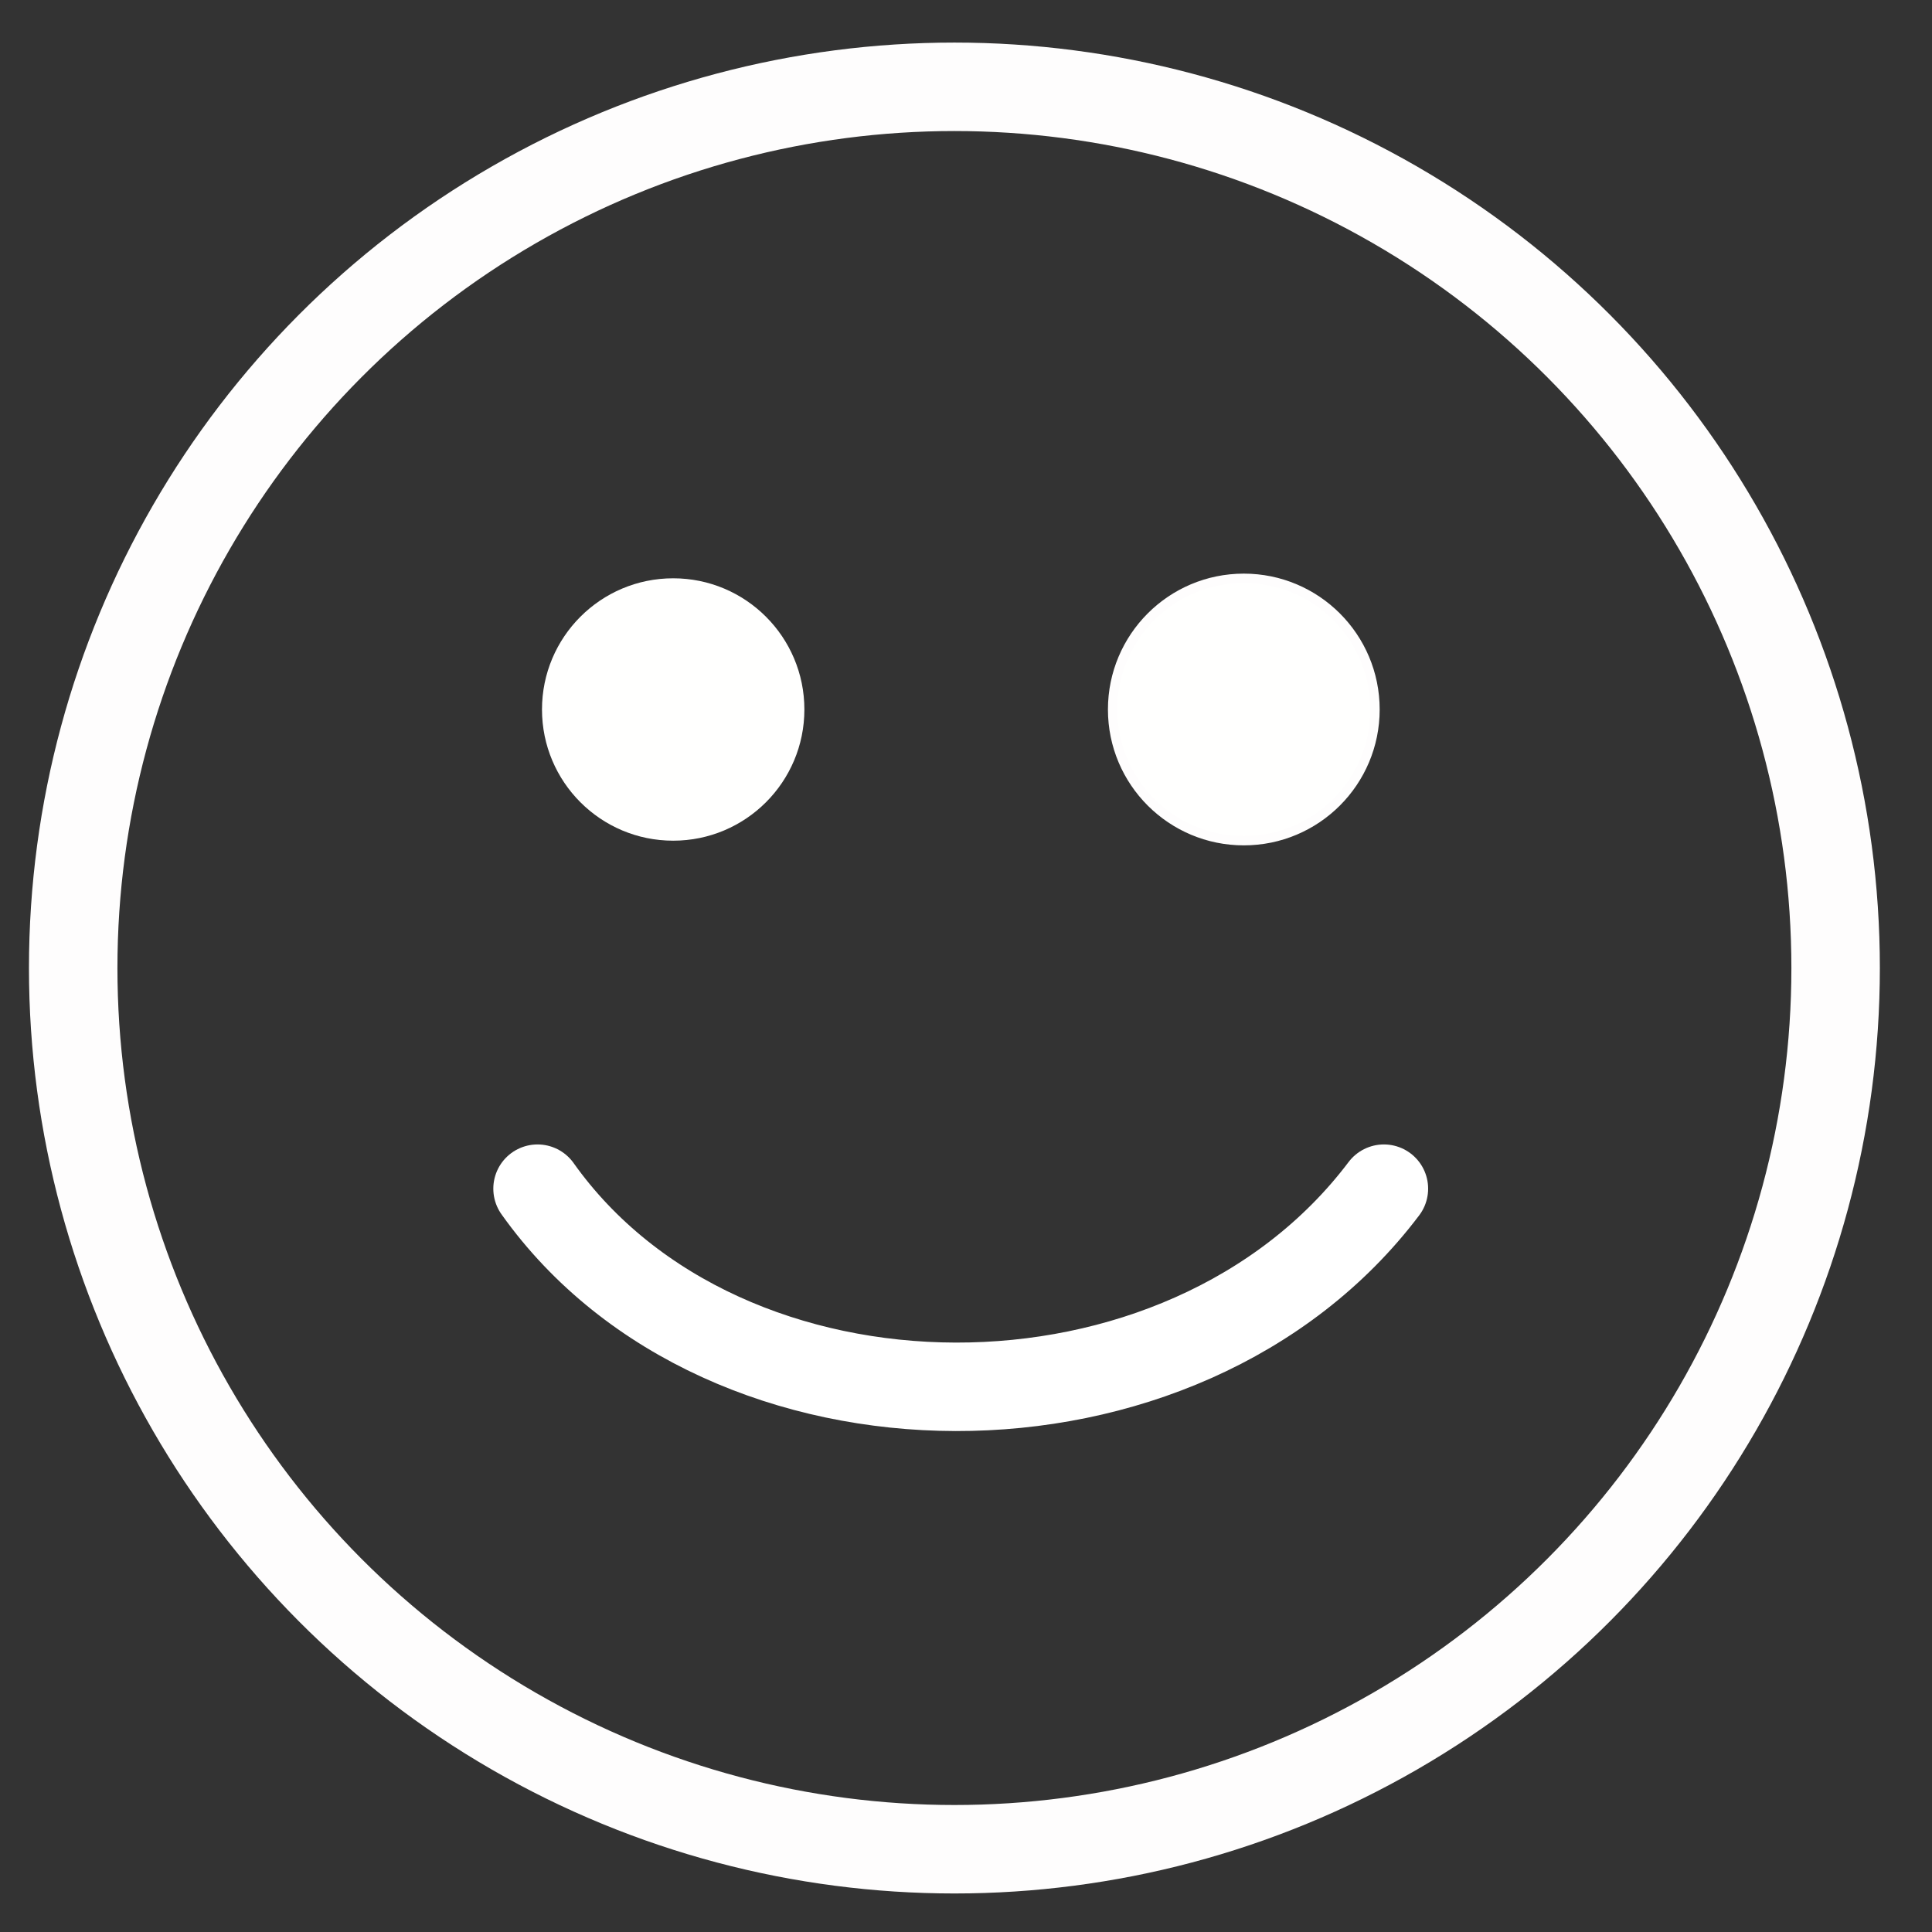
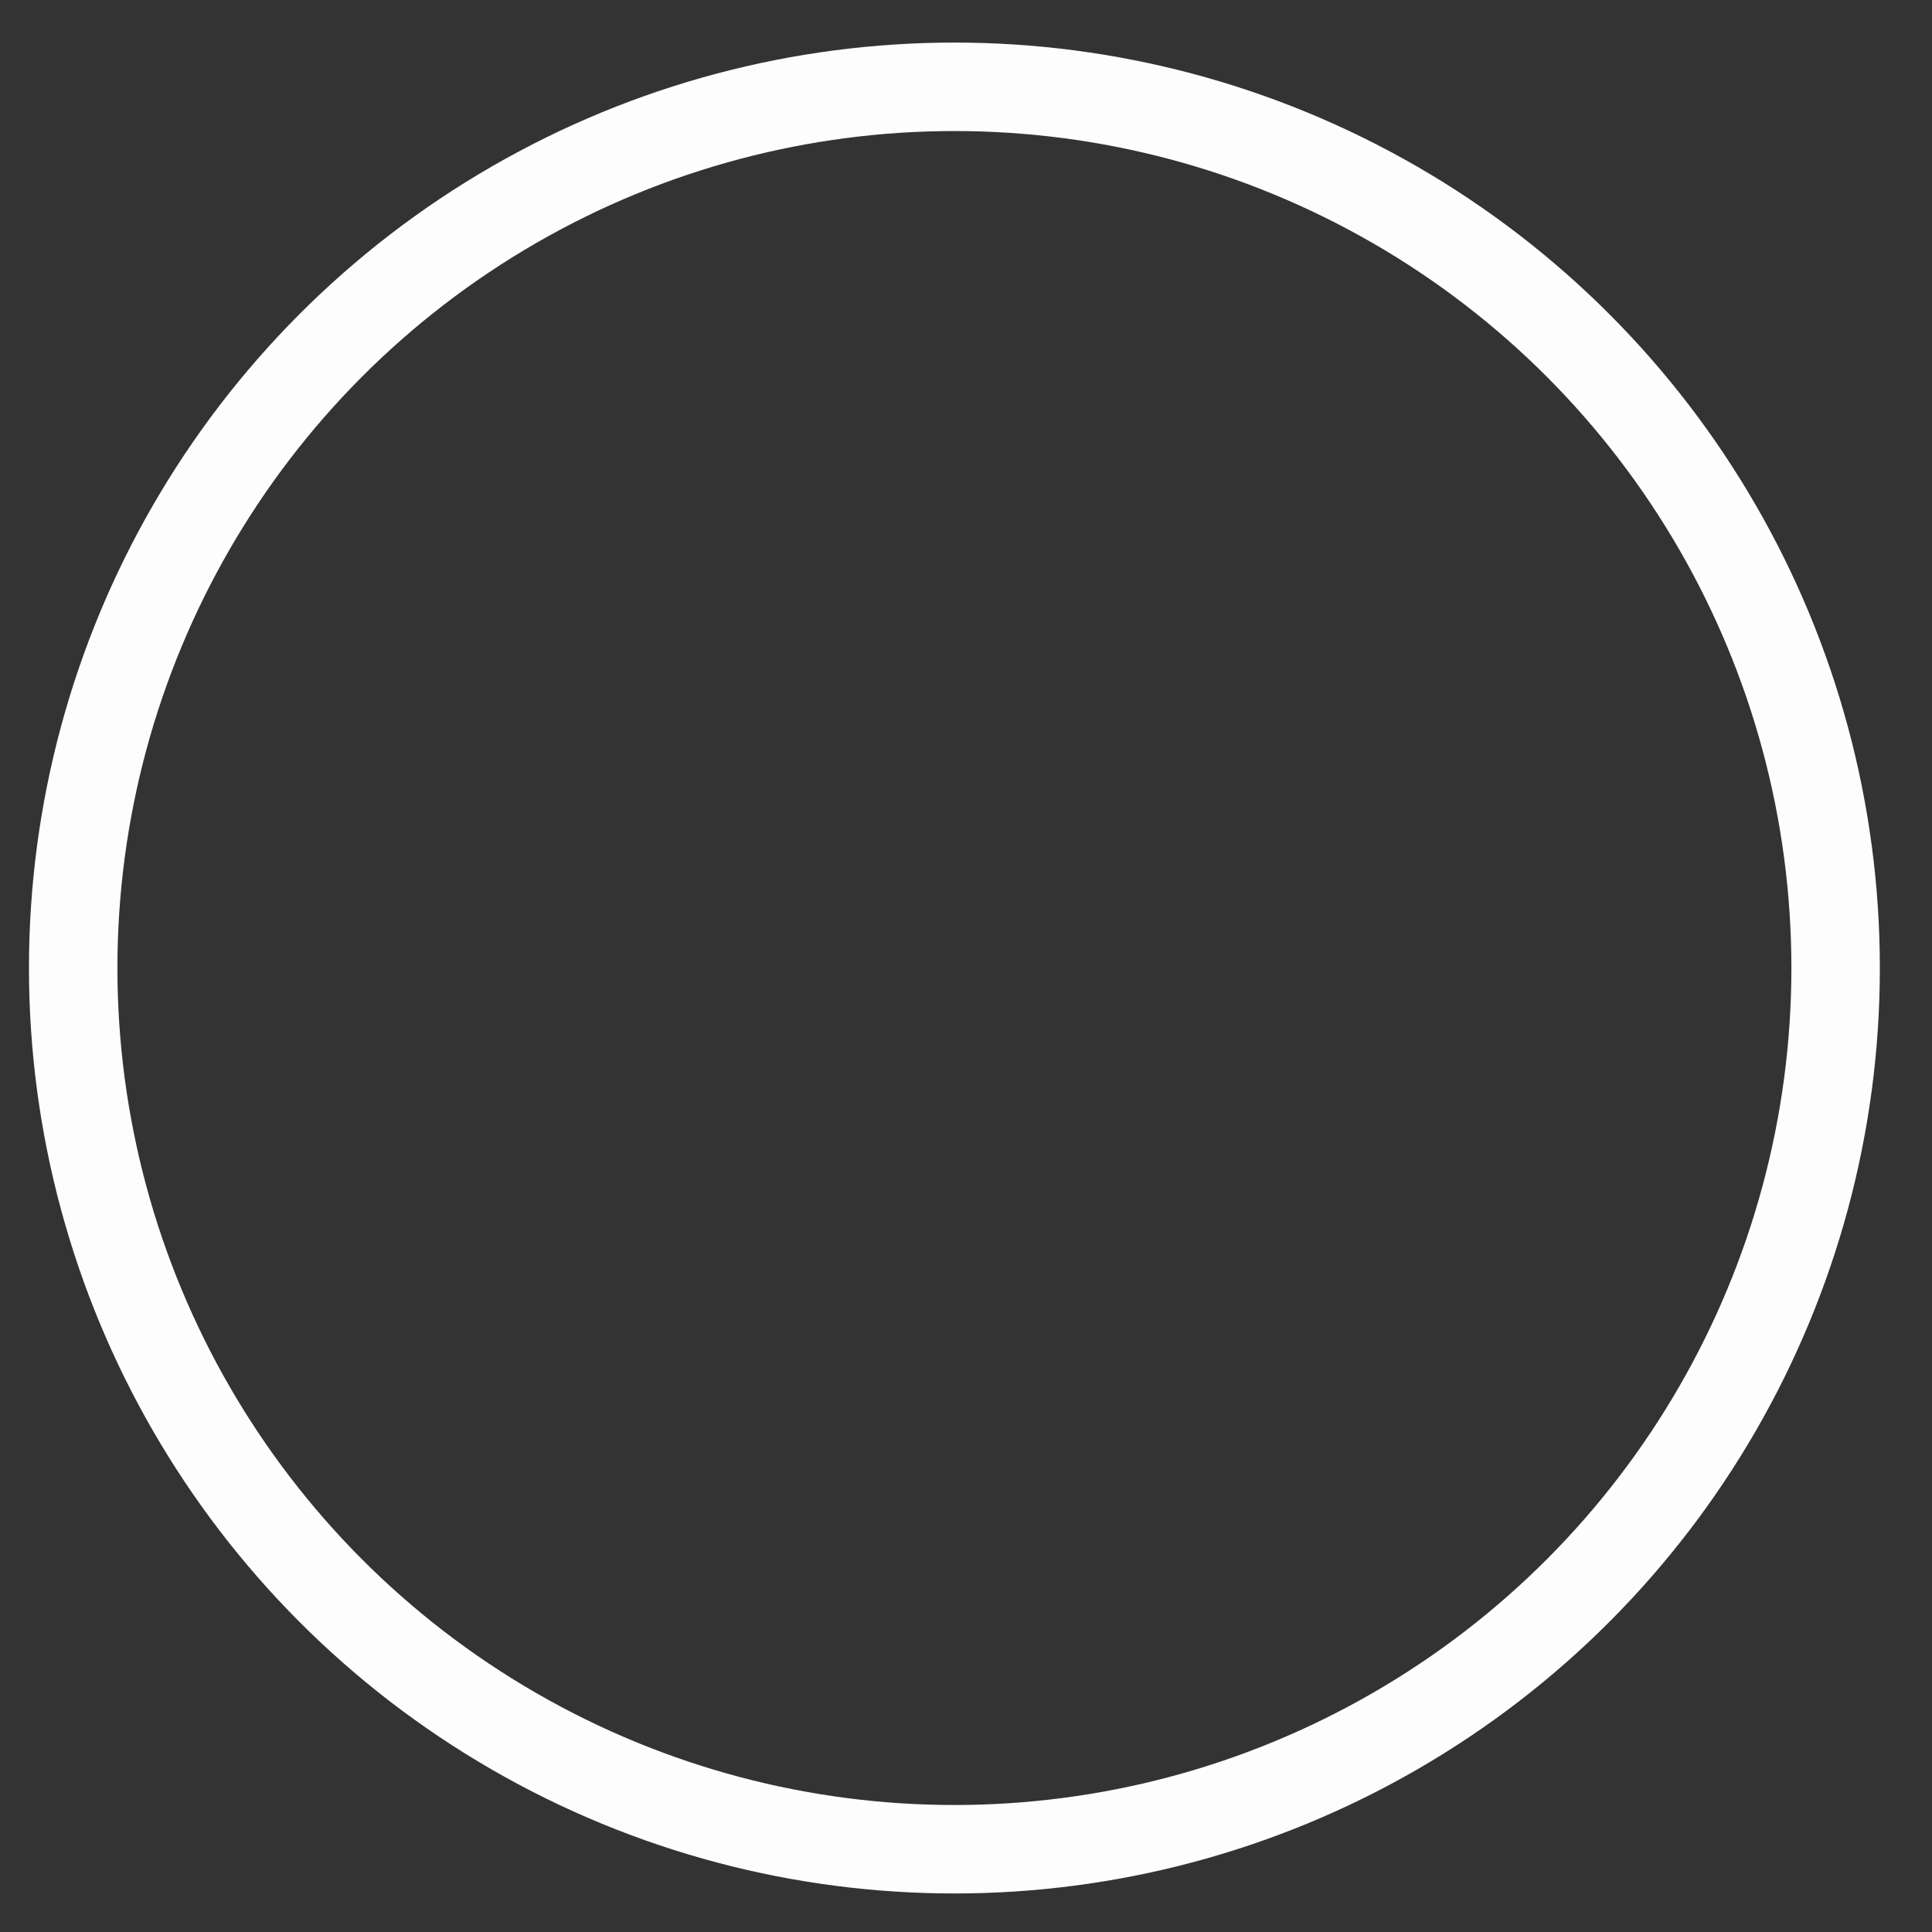
<svg xmlns="http://www.w3.org/2000/svg" xmlns:ns1="http://www.inkscape.org/namespaces/inkscape" xmlns:ns2="http://sodipodi.sourceforge.net/DTD/sodipodi-0.dtd" width="43mm" height="43mm" viewBox="0 0 43 43" version="1.1" id="svg951" ns1:version="1.0 (4035a4fb49, 2020-05-01)" ns2:docname="smile.svg">
  <rect x="0" y="0" width="43" height="43" fill="#333333" stroke="none" />
  <defs id="defs945" />
  <ns2:namedview id="base" pagecolor="#ffffff" bordercolor="#666666" borderopacity="1.0" ns1:pageopacity="0.0" ns1:pageshadow="2" ns1:zoom="2.8" ns1:cx="79.385165" ns1:cy="93.24748" ns1:document-units="mm" ns1:current-layer="layer1" ns1:document-rotation="0" showgrid="false" ns1:window-width="1274" ns1:window-height="728" ns1:window-x="76" ns1:window-y="0" ns1:window-maximized="0" />
  <g ns1:label="Layer 1" ns1:groupmode="layer" id="layer1">
    <circle r="19.613" cy="21.545" cx="21.242" id="path867" style="fill:none;stroke:#fefdfd;stroke-width:1.969;stroke-linecap:round;stroke-miterlimit:4;stroke-dasharray:none;stroke-opacity:1" />
-     <circle r="2.92" cy="15.791" cx="14.983" id="path877" style="fill:#fffffe;fill-opacity:1;stroke:none;stroke-width:0.208;stroke-linecap:round;stroke-miterlimit:4;stroke-dasharray:none;stroke-opacity:1" />
-     <circle style="fill:#fffffe;fill-opacity:1;stroke:#fefdfd;stroke-width:0.208;stroke-linecap:round;stroke-miterlimit:4;stroke-dasharray:none;stroke-opacity:1" id="circle879" cx="27.683" cy="15.791" r="2.92" />
-     <path ns2:nodetypes="cc" id="path885" d="m 11.964,26.456 c 4.155,5.847 14.374,5.913 18.837,0" style="fill:none;stroke:#ffffff;stroke-width:1.969;stroke-linecap:round;stroke-linejoin:miter;stroke-miterlimit:4;stroke-dasharray:none;stroke-opacity:1" />
-     <rect style="fill:#ffffff;stroke:#ffffff;stroke-width:1.969;stroke-linecap:round;stroke-opacity:1" id="rect1539" width="10.489" height="8.788" x="-30.049" y="12.001" ry="0.843" />
  </g>
</svg>